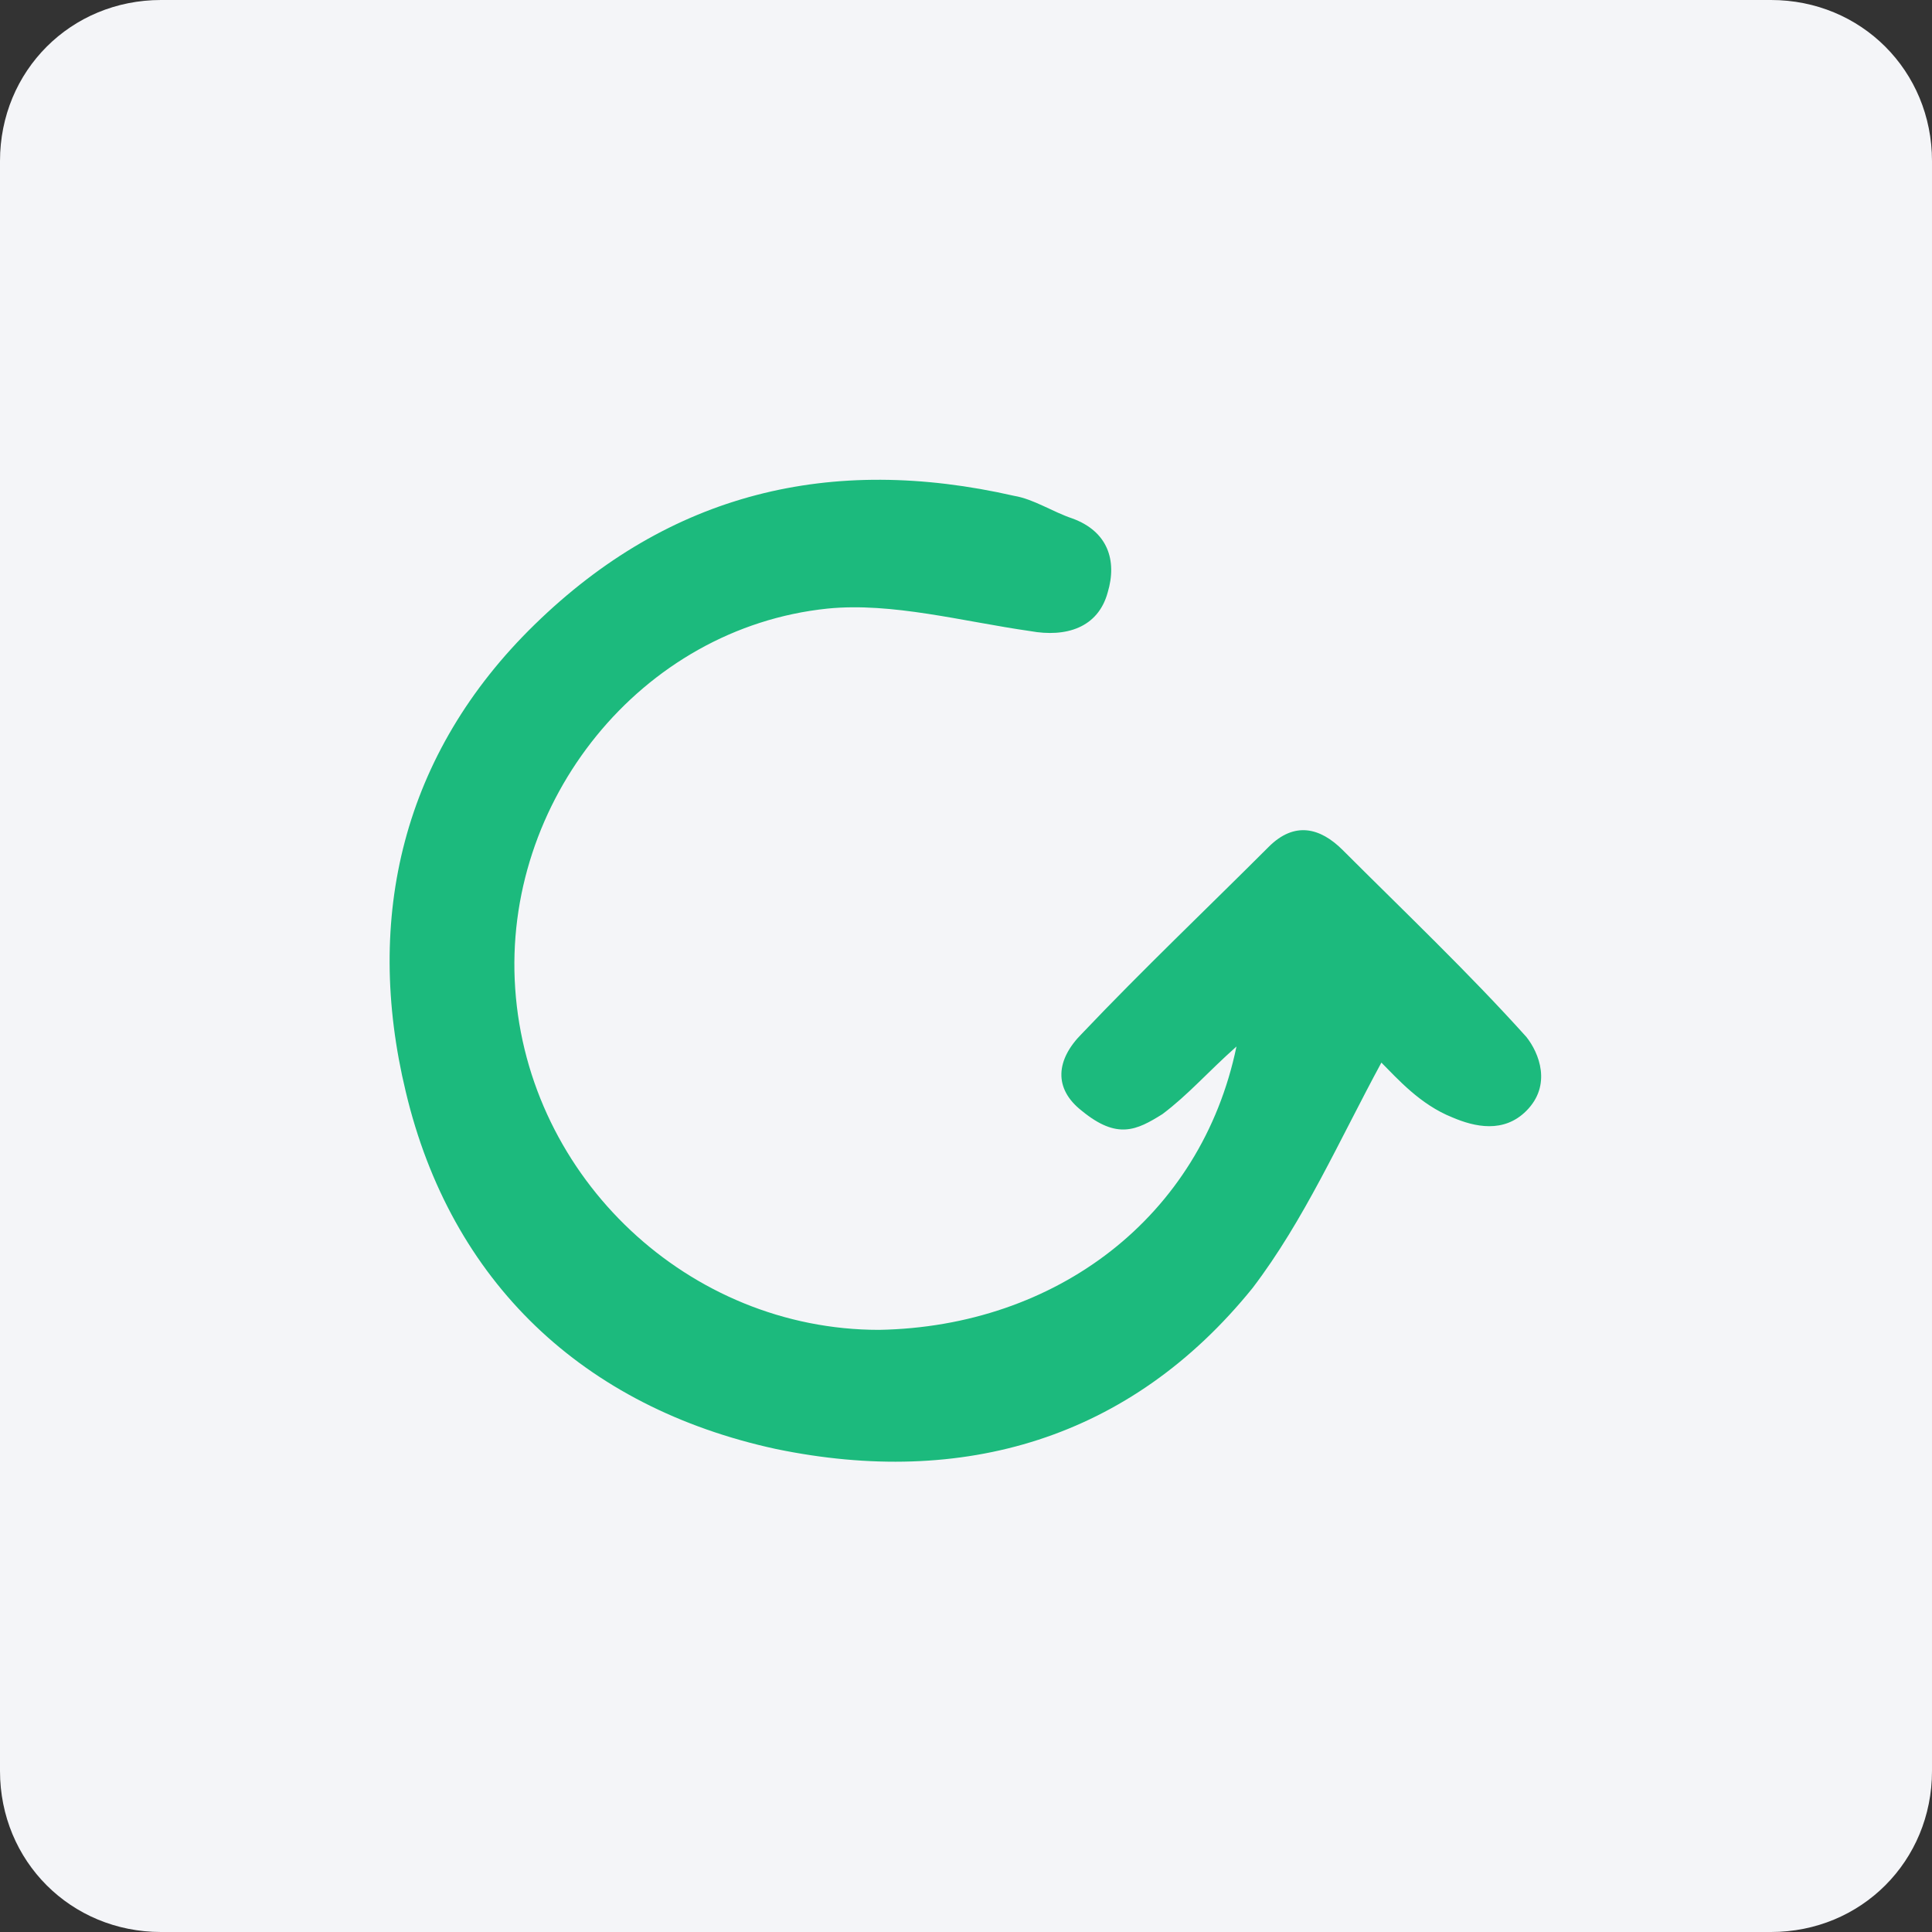
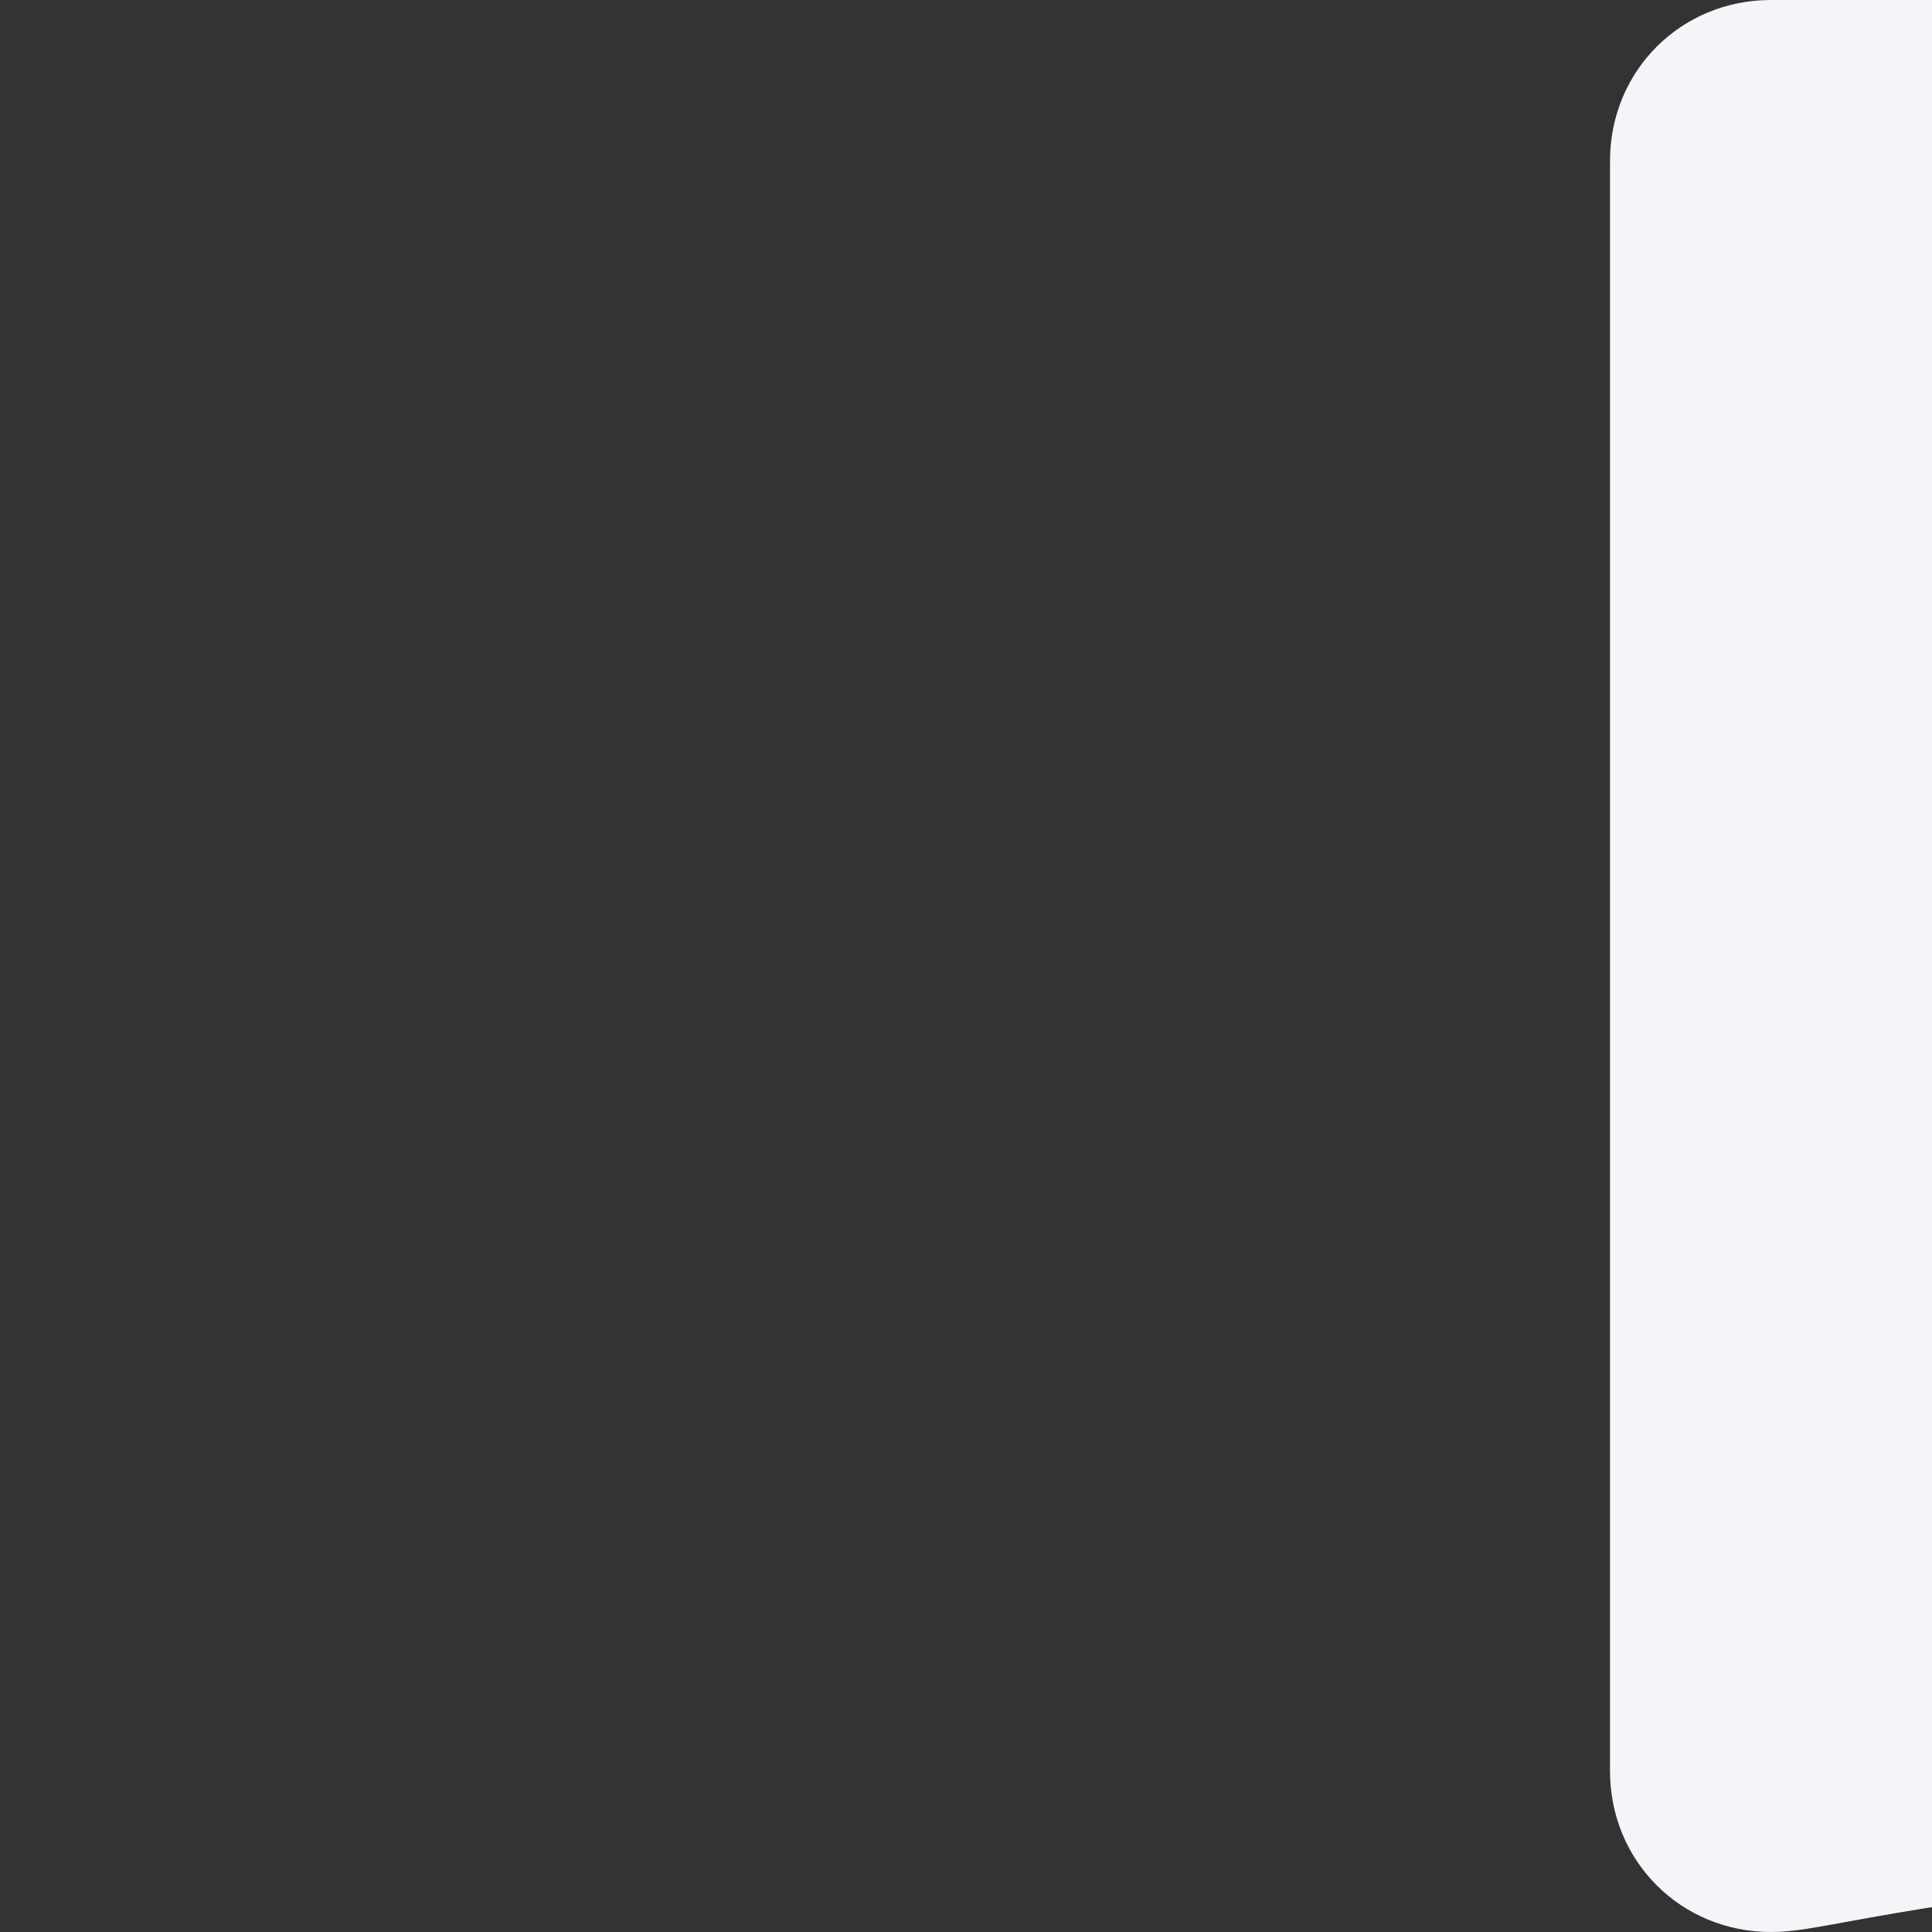
<svg xmlns="http://www.w3.org/2000/svg" version="1.1" id="Calque_1" x="0px" y="0px" viewBox="0 0 60 60" style="enable-background:new 0 0 60 60;" xml:space="preserve">
  <rect x="0" y="0" width="60" height="60" fill="#333333" stroke="none" />
  <style type="text/css">
	.st0{fill:#F4F5F8;}
	.st1{fill:#1CBA7D;}
</style>
-   <path class="st0" d="M55,60H5c-2.8,0-5-2.2-5-5V5c0-2.8,2.2-5,5-5h50c2.8,0,5,2.2,5,5v50C60,57.8,57.8,60,55,60z" />
+   <path class="st0" d="M55,60c-2.8,0-5-2.2-5-5V5c0-2.8,2.2-5,5-5h50c2.8,0,5,2.2,5,5v50C60,57.8,57.8,60,55,60z" />
  <g>
-     <path class="st1" d="M38.4,32.5c-1.1,5.3-5.6,8.7-11.1,8.8c-5.9,0-10.9-4.7-11.3-10.6c-0.4-5.8,3.9-11.2,9.7-11.8   c2-0.2,4.2,0.4,6.3,0.7c1.1,0.2,2.1-0.1,2.4-1.2c0.3-1,0-1.9-1.1-2.3c-0.6-0.2-1.2-0.6-1.8-0.7c-5.7-1.3-10.7-0.1-14.9,4   c-4.1,4-5.3,9.1-4,14.5c1.4,5.9,5.5,9.8,11.5,11.1c5.8,1.2,11-0.3,14.8-5c1.6-2.1,2.7-4.6,4-7c0.5,0.5,1.2,1.3,2.2,1.7   c0.7,0.3,1.6,0.5,2.3-0.2c0.8-0.8,0.4-1.8,0-2.3c-1.8-2-3.8-3.9-5.7-5.8c-0.7-0.7-1.5-0.9-2.3-0.1c-1.9,1.9-3.9,3.8-5.8,5.8   c-0.8,0.8-0.9,1.7,0,2.4c1.1,0.9,1.7,0.6,2.5,0.1C36.9,34,37.5,33.3,38.4,32.5z" />
-   </g>
+     </g>
</svg>